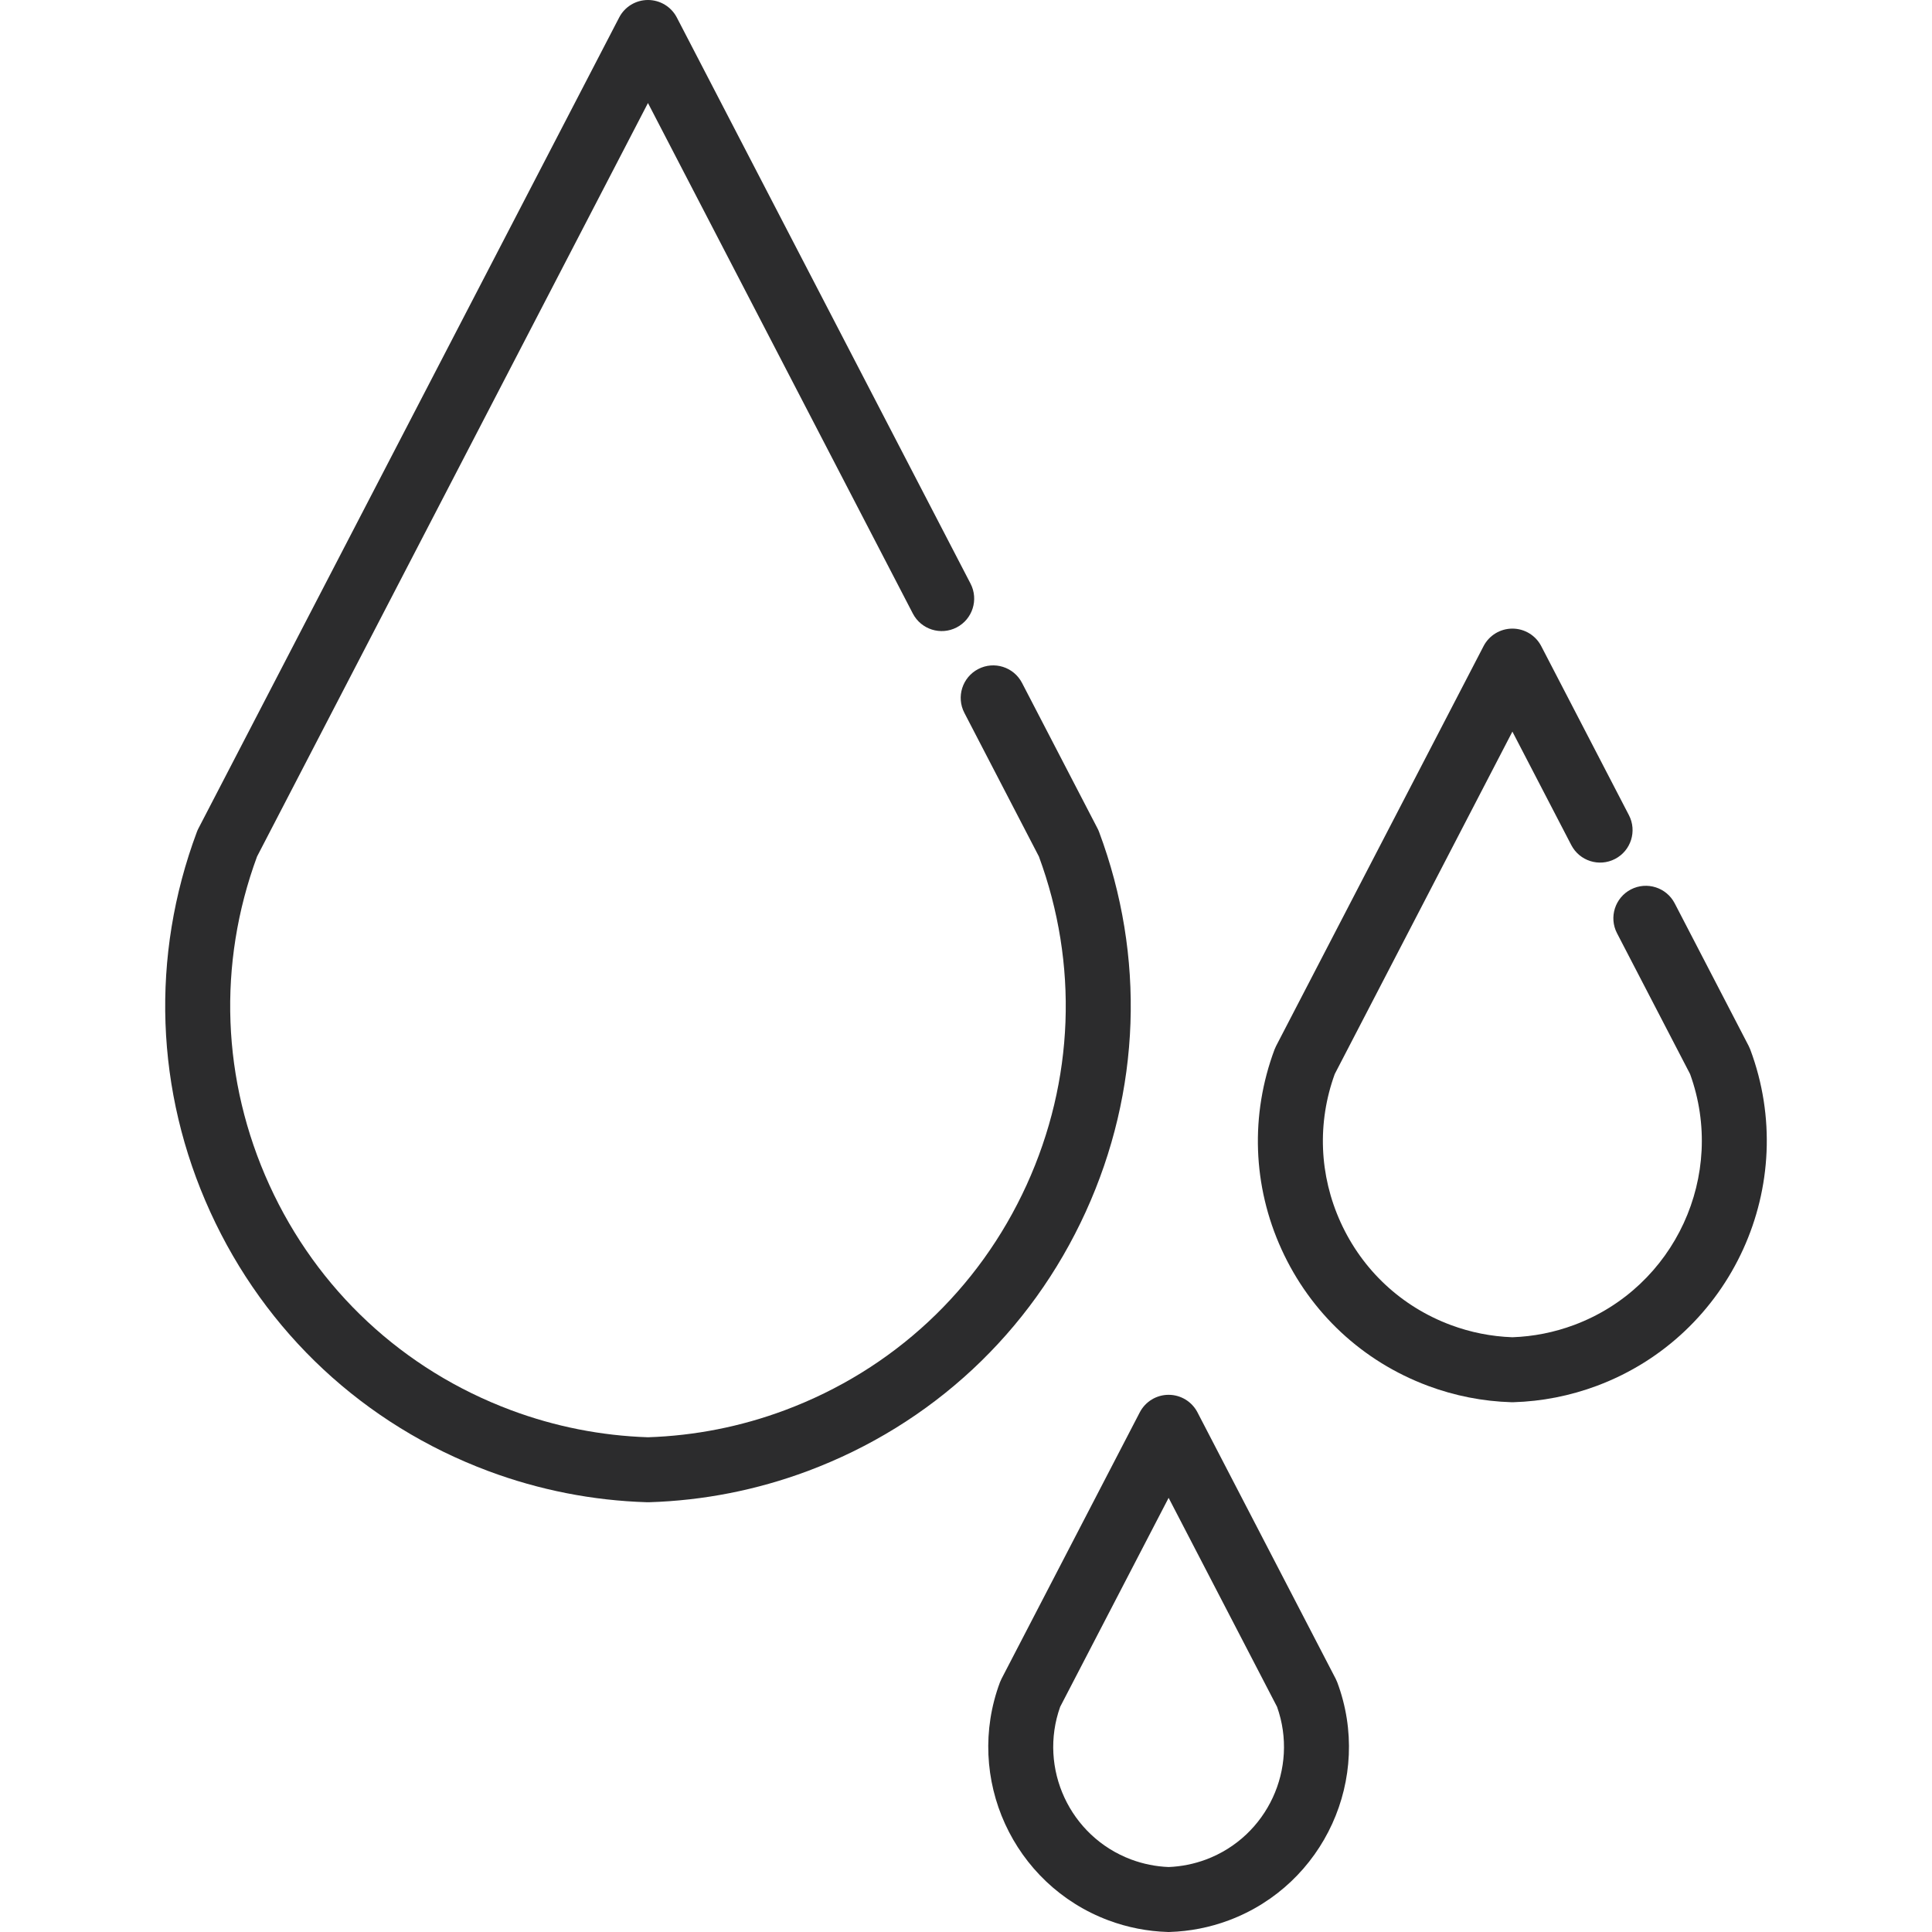
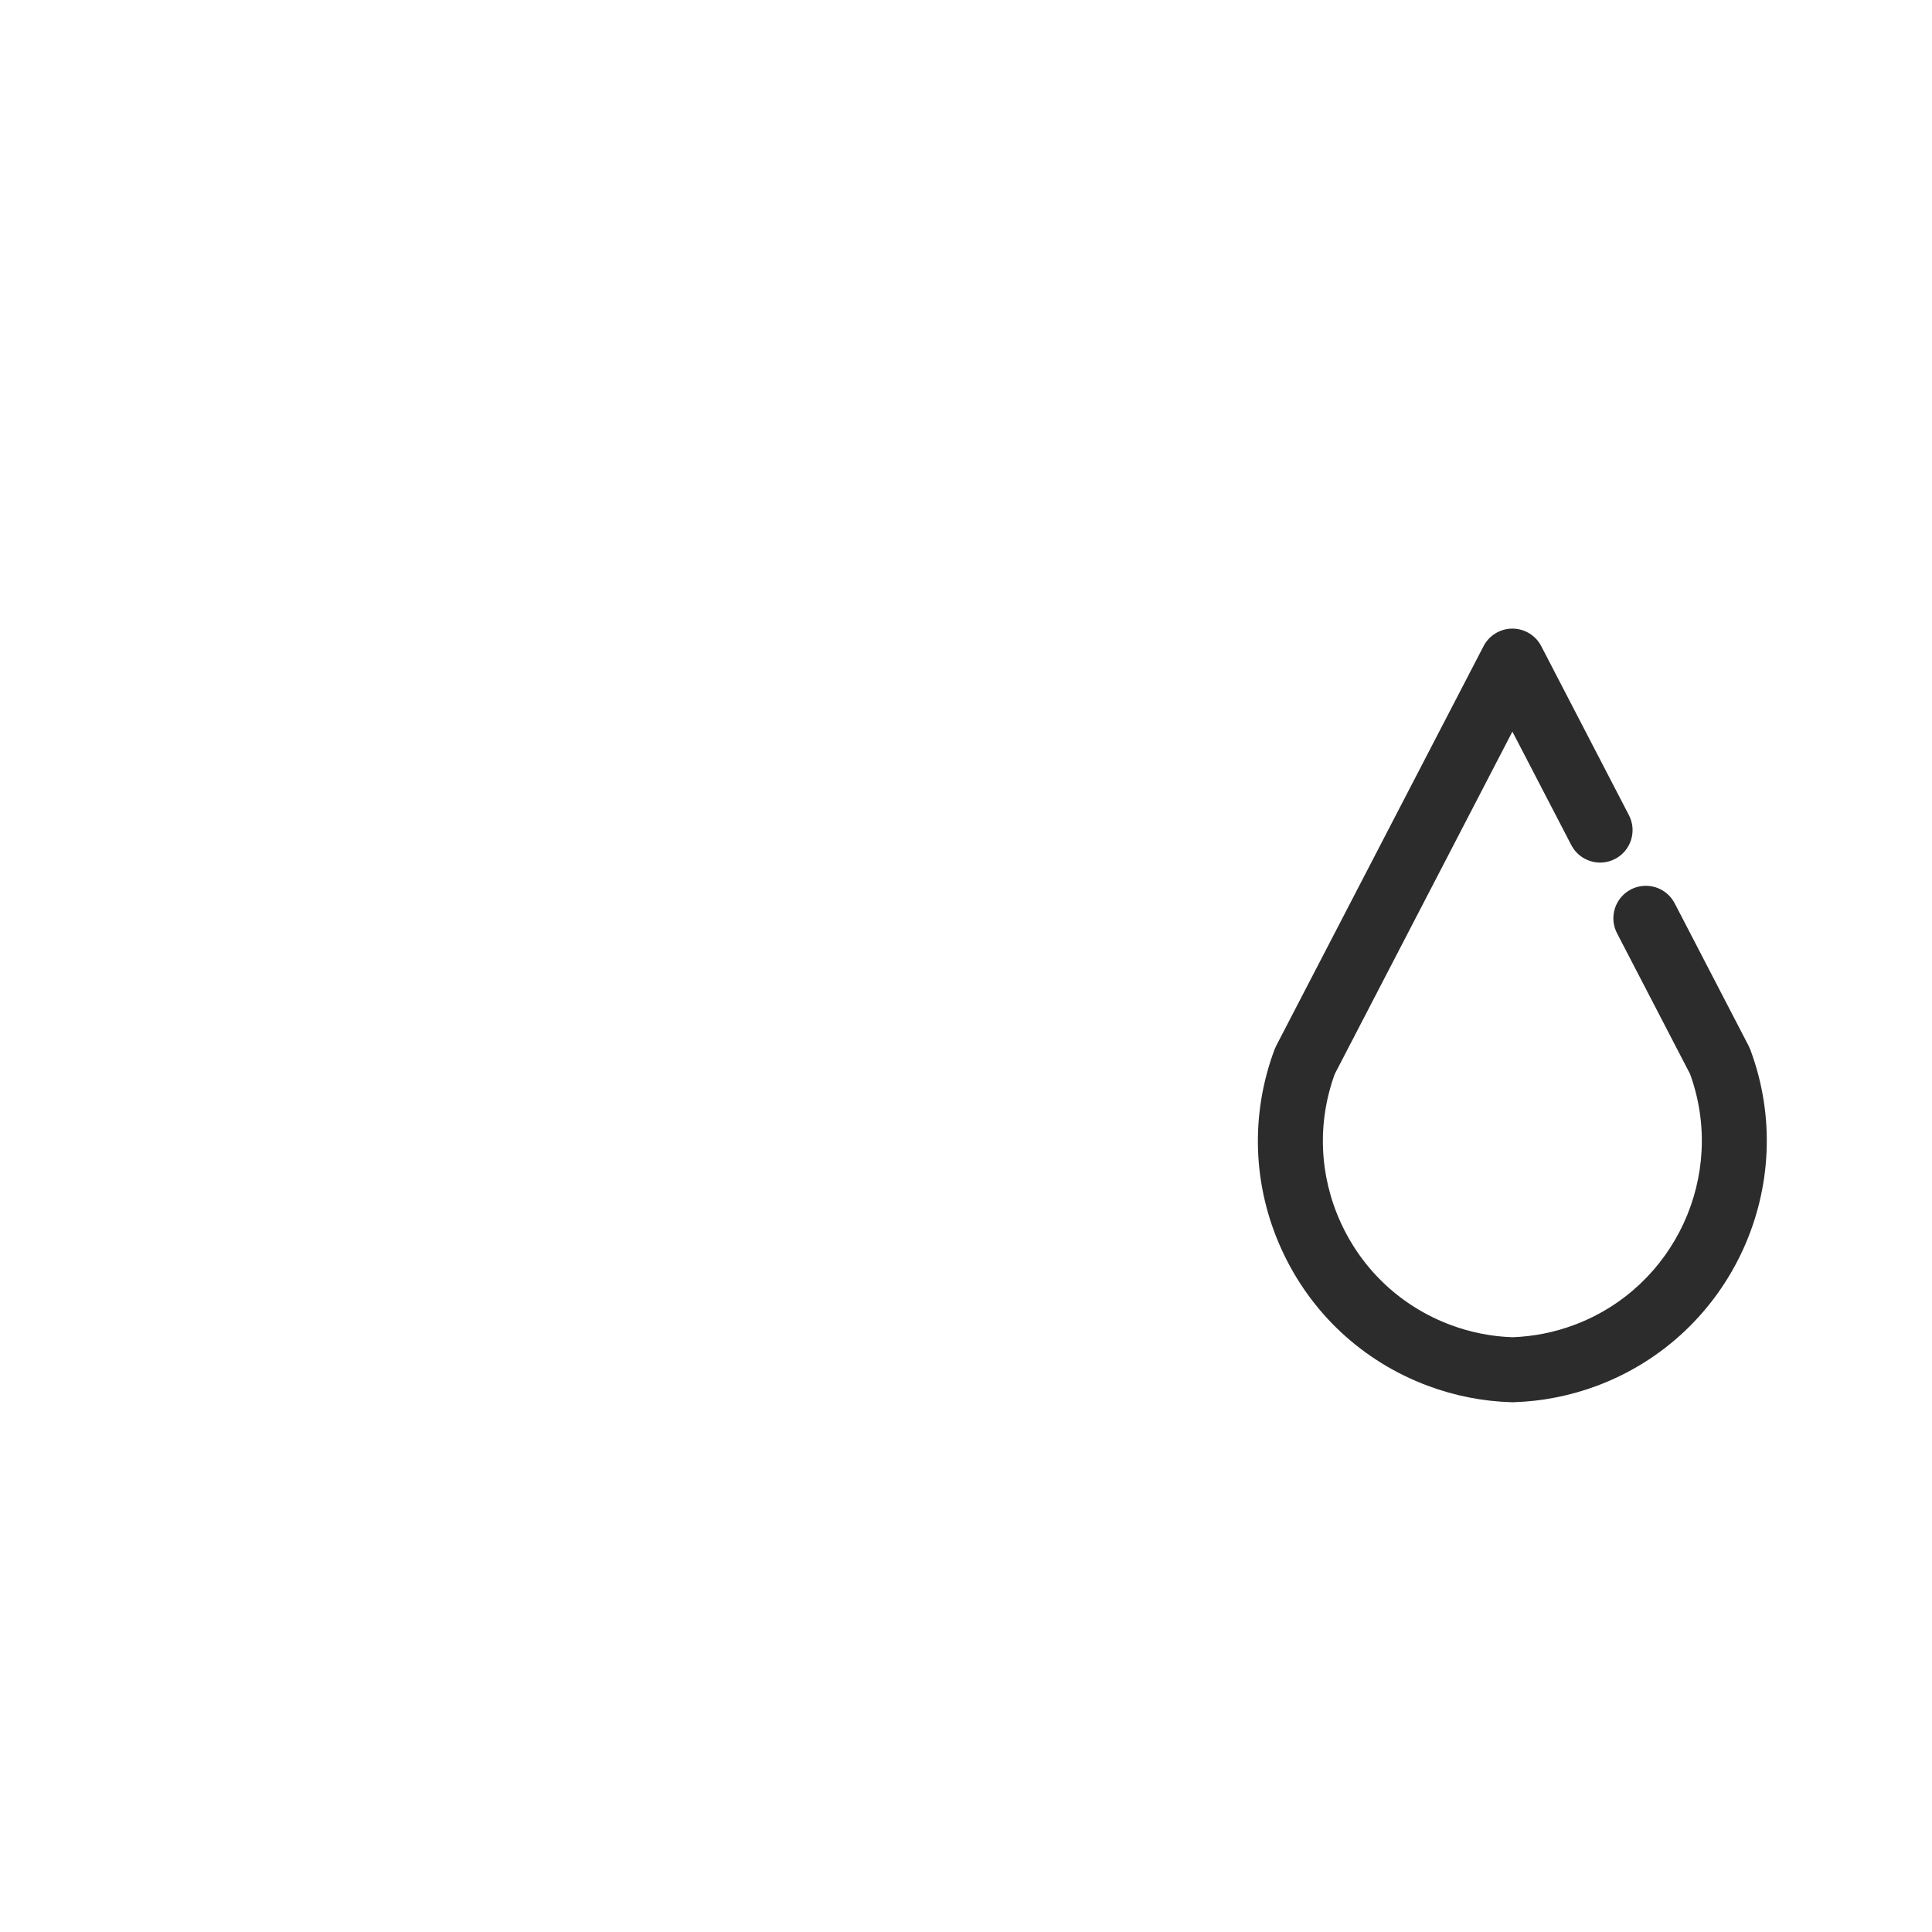
<svg xmlns="http://www.w3.org/2000/svg" width="65" height="65" viewBox="0 0 65 65" fill="none">
-   <path d="M36.978 27.991C36.962 27.949 36.945 27.909 36.924 27.87L34.385 22.976C34.107 22.44 33.448 22.231 32.912 22.509C32.376 22.787 32.167 23.447 32.445 23.983L34.953 28.817C36.287 32.435 36.14 36.356 34.539 39.867C32.929 43.396 30.04 46.088 26.405 47.445C24.927 47.997 23.378 48.303 21.801 48.355C20.223 48.303 18.674 47.997 17.196 47.445C13.561 46.088 10.672 43.396 9.062 39.867C7.461 36.356 7.314 32.435 8.648 28.817L21.8 3.466L30.712 20.643C30.99 21.178 31.65 21.387 32.186 21.109C32.721 20.831 32.93 20.172 32.653 19.636L22.771 0.589C22.583 0.227 22.209 0 21.8 0C21.392 0 21.018 0.227 20.831 0.589L6.677 27.87C6.656 27.909 6.638 27.949 6.623 27.991C5.061 32.173 5.221 36.712 7.074 40.773C8.926 44.834 12.249 47.931 16.431 49.493C18.144 50.132 19.939 50.485 21.767 50.541C21.778 50.541 21.79 50.541 21.801 50.541C21.812 50.541 21.823 50.541 21.834 50.541C23.662 50.485 25.457 50.132 27.17 49.493C31.351 47.931 34.675 44.834 36.527 40.773C38.38 36.713 38.54 32.173 36.978 27.991Z" fill="#2C2C2D" />
  <path d="M58.886 35.31C58.87 35.269 58.852 35.228 58.832 35.189L56.343 30.391C56.065 29.856 55.406 29.647 54.87 29.924C54.334 30.202 54.125 30.862 54.403 31.398L56.861 36.135C58.093 39.533 56.353 43.31 52.96 44.577C52.293 44.826 51.594 44.965 50.883 44.99C50.172 44.965 49.473 44.826 48.806 44.577C47.153 43.96 45.839 42.735 45.106 41.129C44.383 39.543 44.312 37.772 44.906 36.135L50.883 24.614L52.864 28.431C53.142 28.967 53.801 29.176 54.337 28.898C54.873 28.62 55.081 27.96 54.803 27.425L51.853 21.738C51.665 21.376 51.291 21.149 50.883 21.149C50.475 21.149 50.101 21.376 49.913 21.738L42.934 35.189C42.914 35.228 42.896 35.269 42.88 35.31C42.059 37.511 42.143 39.9 43.117 42.036C44.092 44.173 45.841 45.803 48.042 46.625C48.943 46.961 49.888 47.147 50.849 47.176C50.861 47.176 50.872 47.177 50.883 47.177C50.894 47.177 50.905 47.176 50.917 47.176C51.879 47.147 52.823 46.961 53.724 46.625C58.267 44.928 60.582 39.853 58.886 35.31Z" fill="#2C2C2D" />
-   <path d="M44.937 56.479L40.287 47.516C40.099 47.154 39.725 46.927 39.317 46.927C38.909 46.927 38.535 47.154 38.347 47.516L33.696 56.479C33.676 56.519 33.658 56.559 33.642 56.6C32.442 59.816 34.081 63.408 37.296 64.609C37.934 64.847 38.603 64.978 39.283 64.999C39.294 65 39.306 65 39.317 65C39.328 65 39.339 65 39.351 64.999C40.031 64.978 40.699 64.847 41.338 64.609C44.553 63.408 46.192 59.816 44.991 56.6C44.975 56.559 44.957 56.519 44.937 56.479ZM40.573 62.562C40.169 62.712 39.747 62.797 39.317 62.814C38.886 62.797 38.464 62.712 38.06 62.562C35.994 61.79 34.931 59.495 35.668 57.424L39.317 50.393L42.965 57.424C43.702 59.495 42.639 61.79 40.573 62.562Z" fill="#2C2C2D" />
</svg>